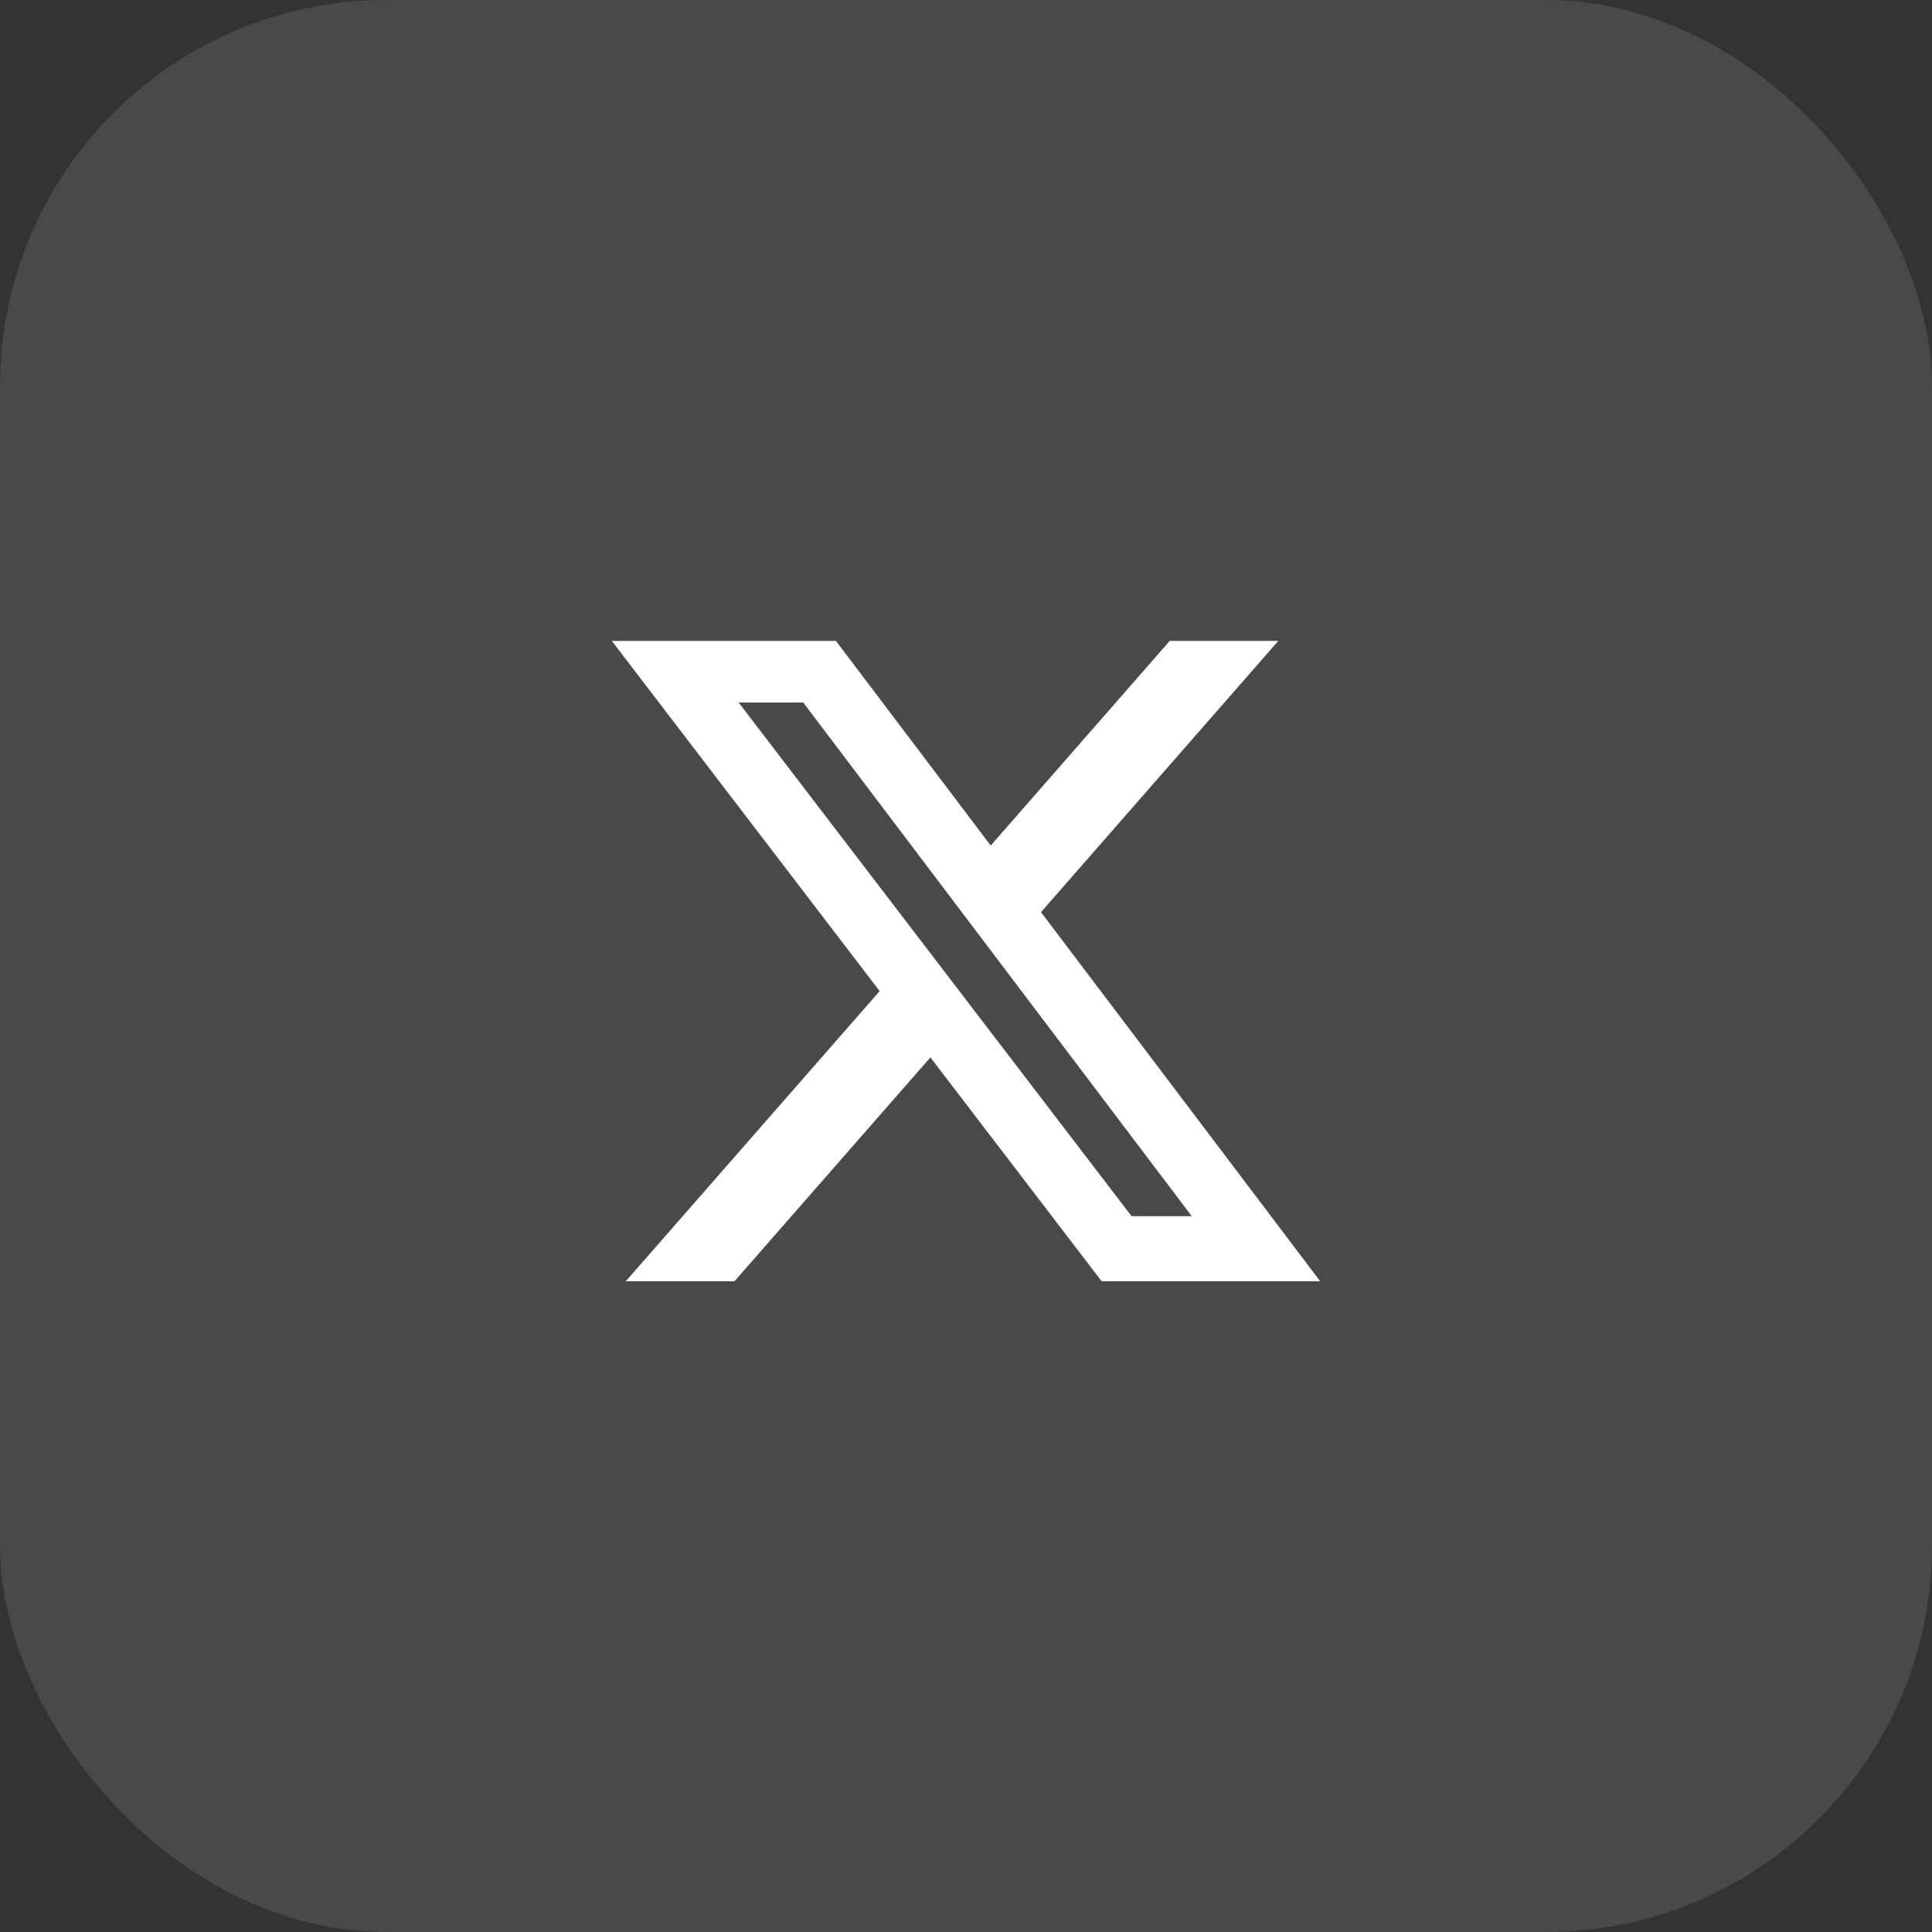
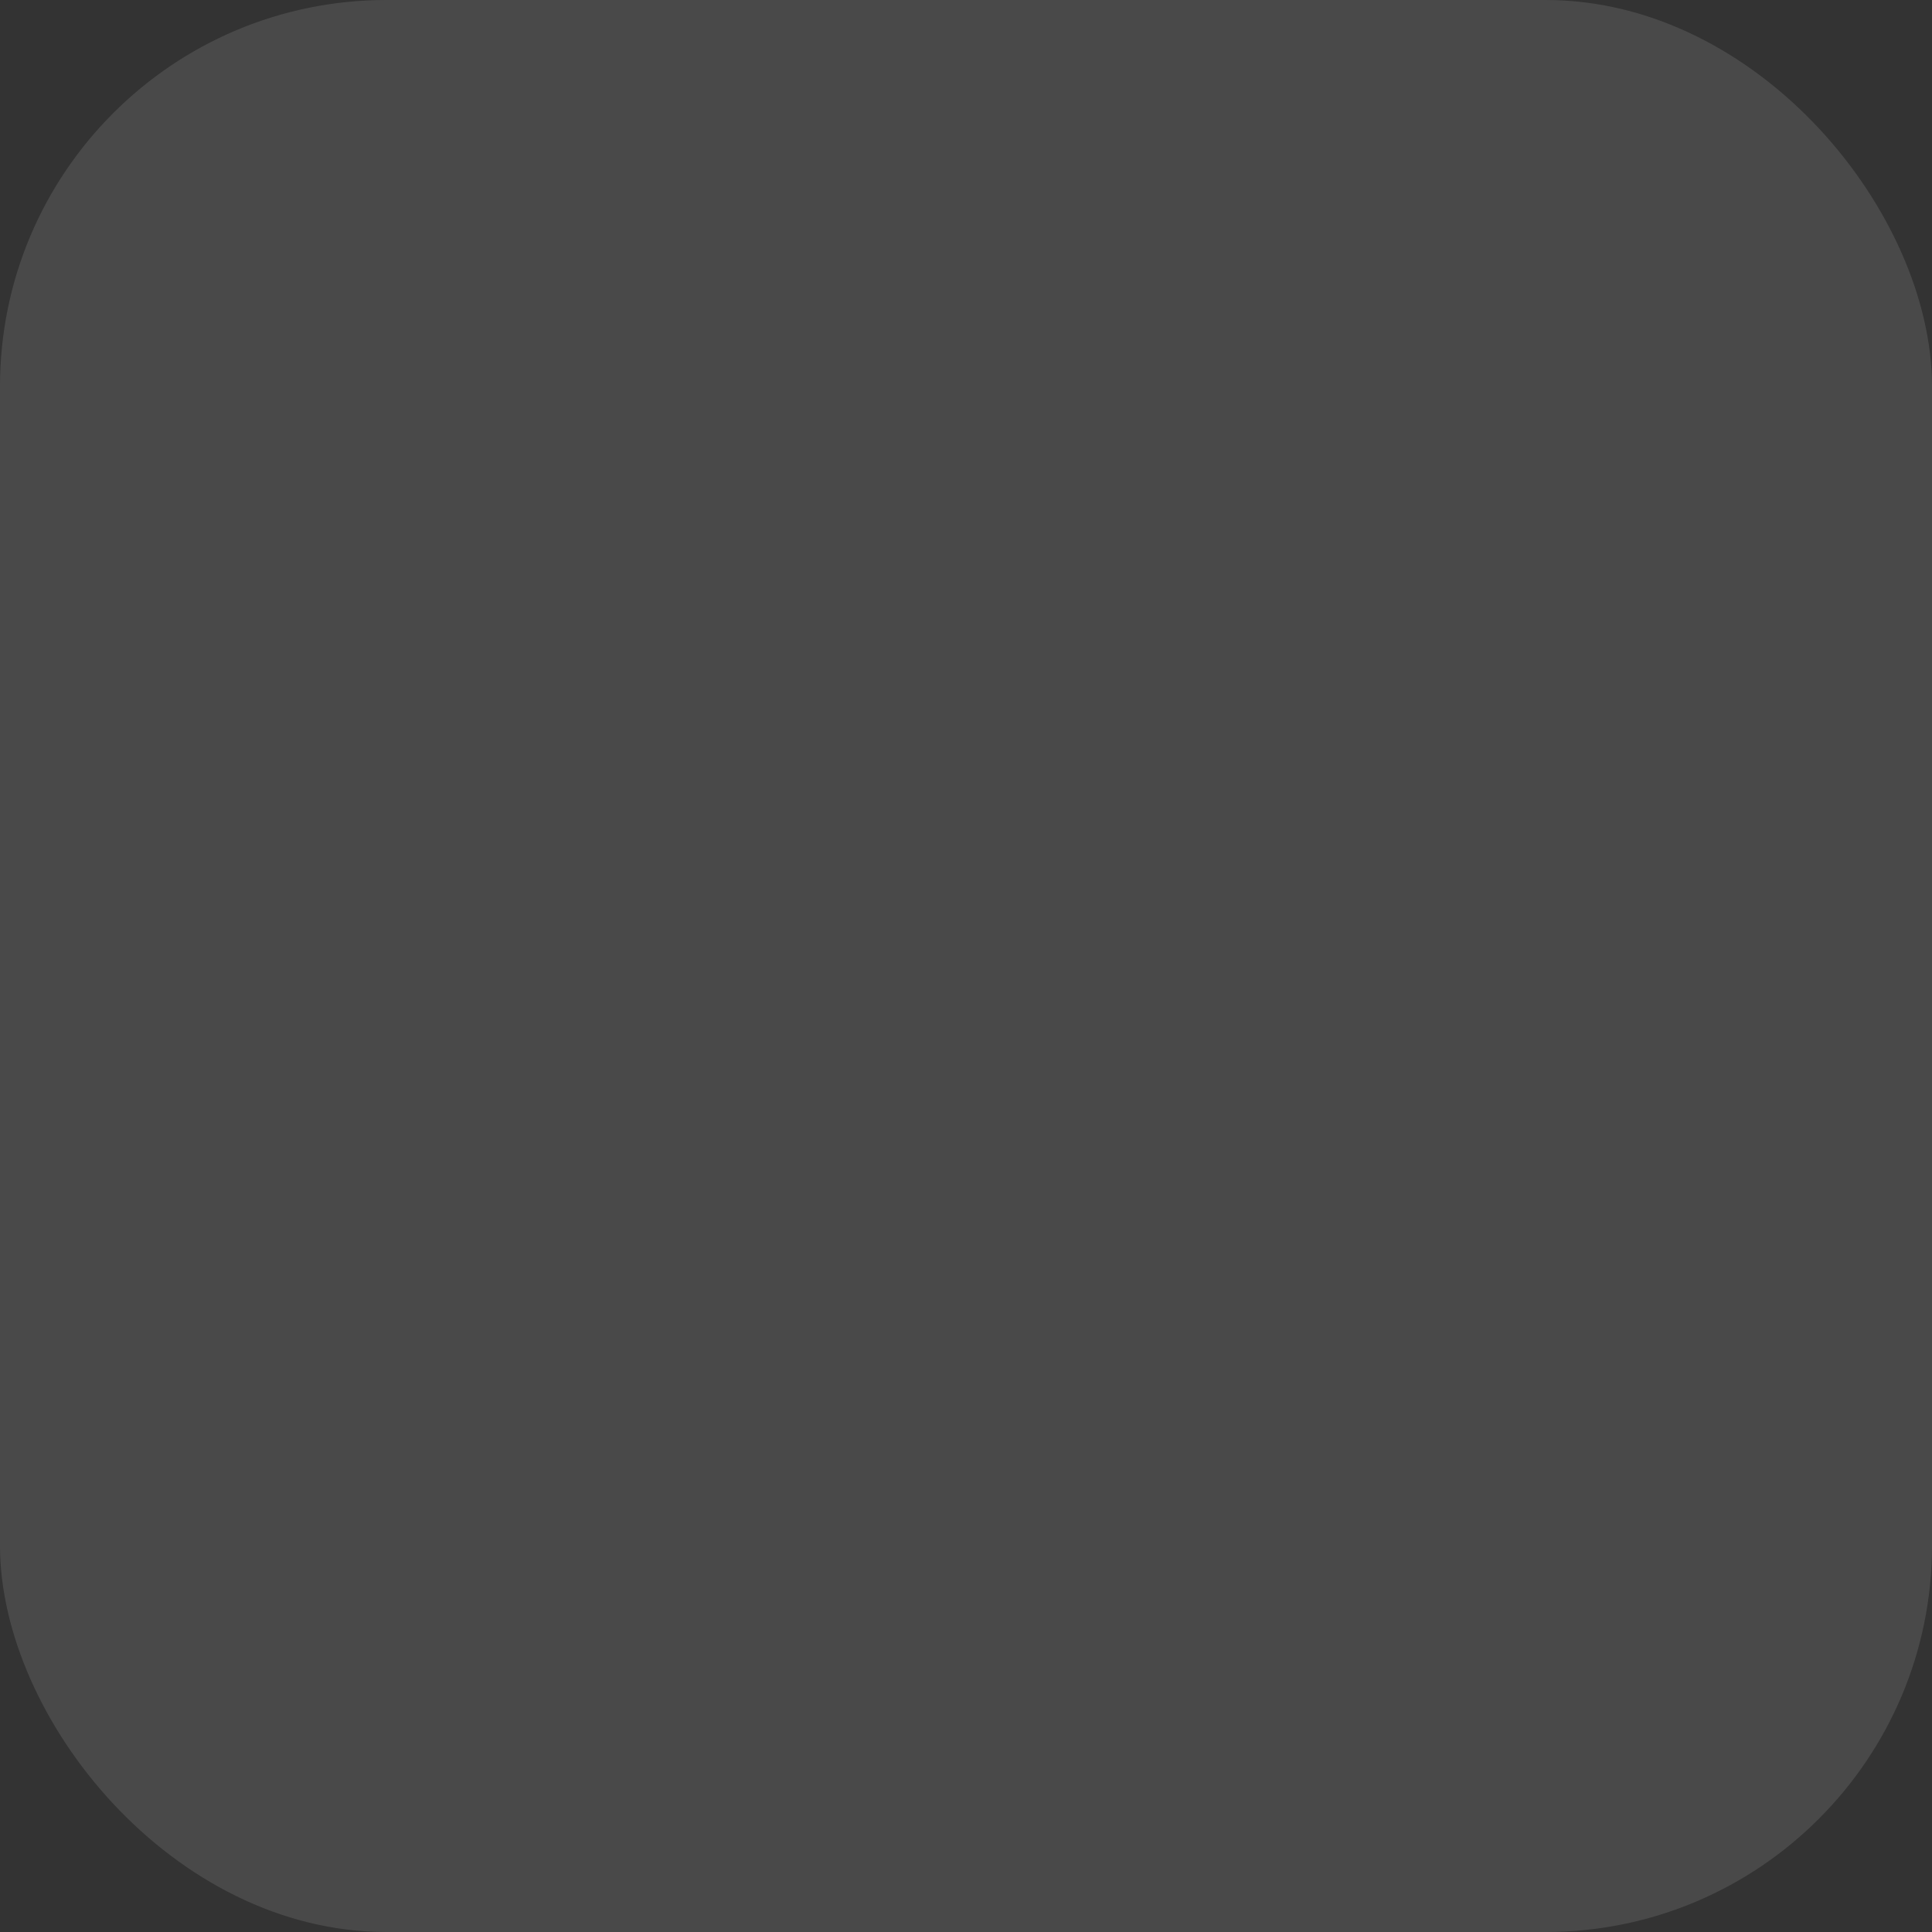
<svg xmlns="http://www.w3.org/2000/svg" width="40" height="40" viewBox="0 0 40 40" fill="none">
  <rect x="0" y="0" width="40" height="40" fill="#333333" stroke="none" />
  <rect width="40" height="40" rx="8" fill="white" fill-opacity="0.11" />
-   <path d="M24.218 13.269H26.466L21.553 18.885L27.333 26.527H22.808L19.263 21.892L15.207 26.527H12.956L18.212 20.52L12.667 13.269H17.307L20.512 17.506L24.218 13.269ZM23.428 25.18H24.674L16.63 14.545H15.293L23.428 25.18Z" fill="white" />
</svg>